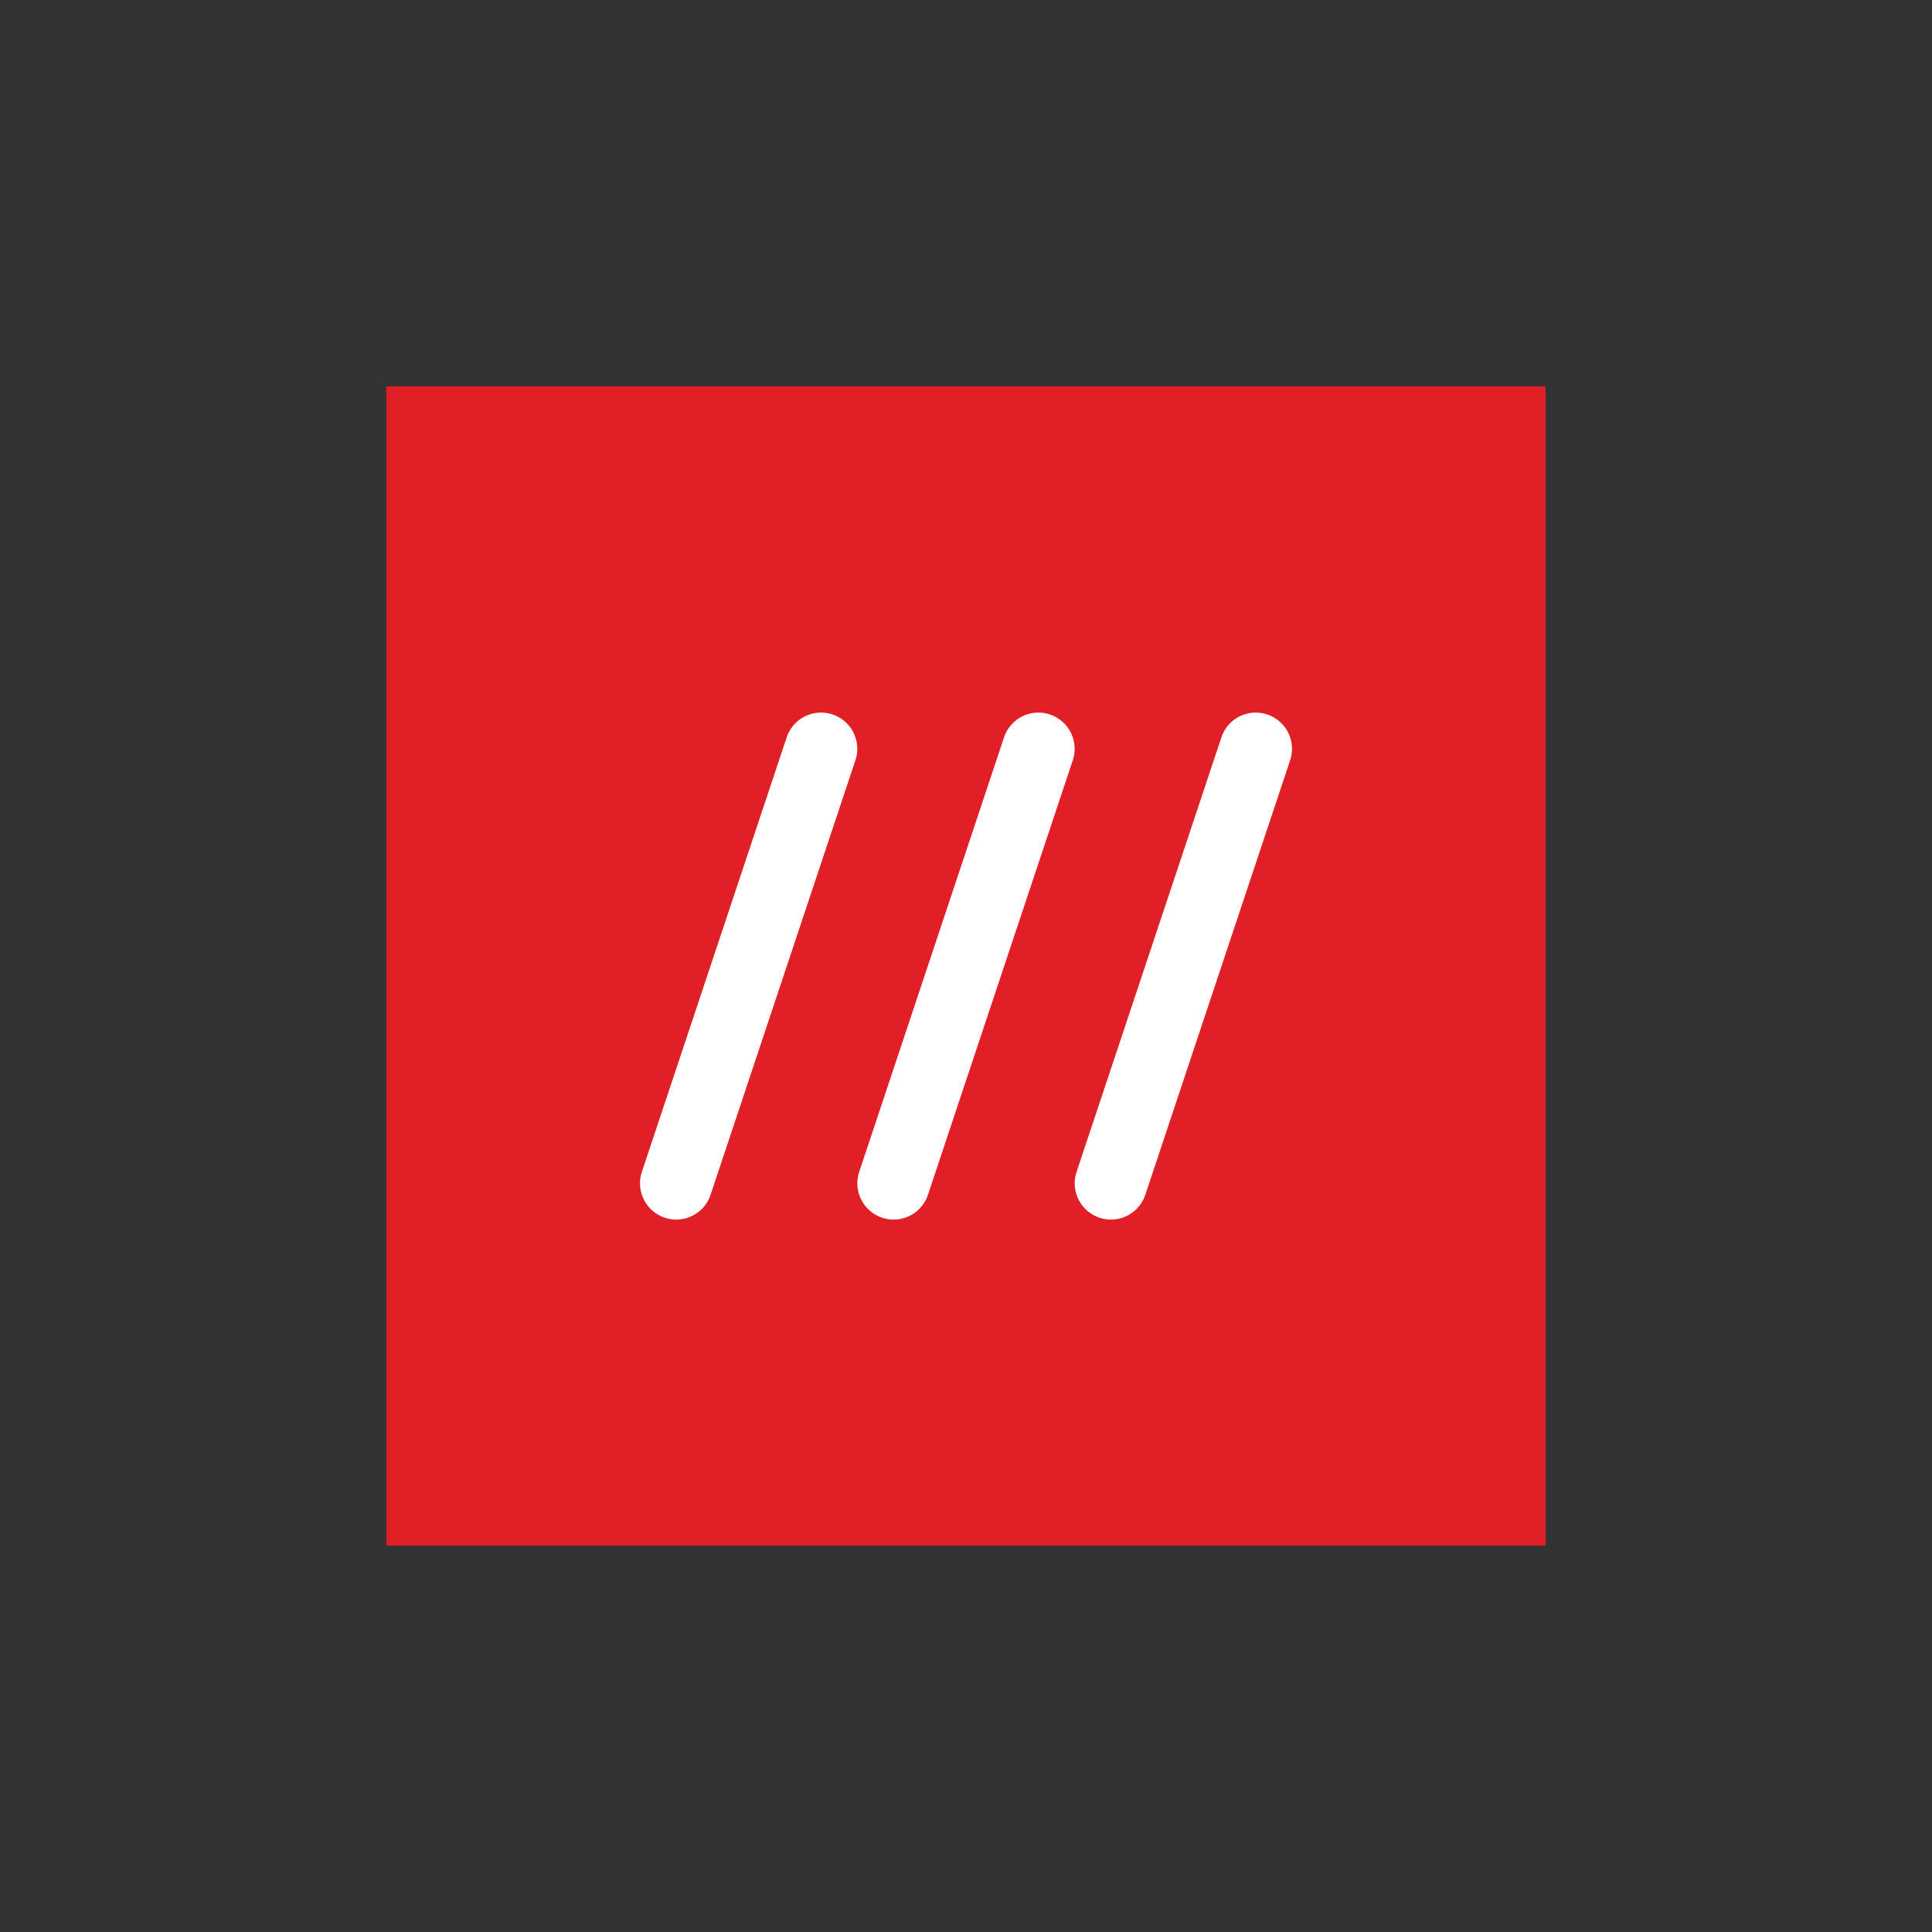
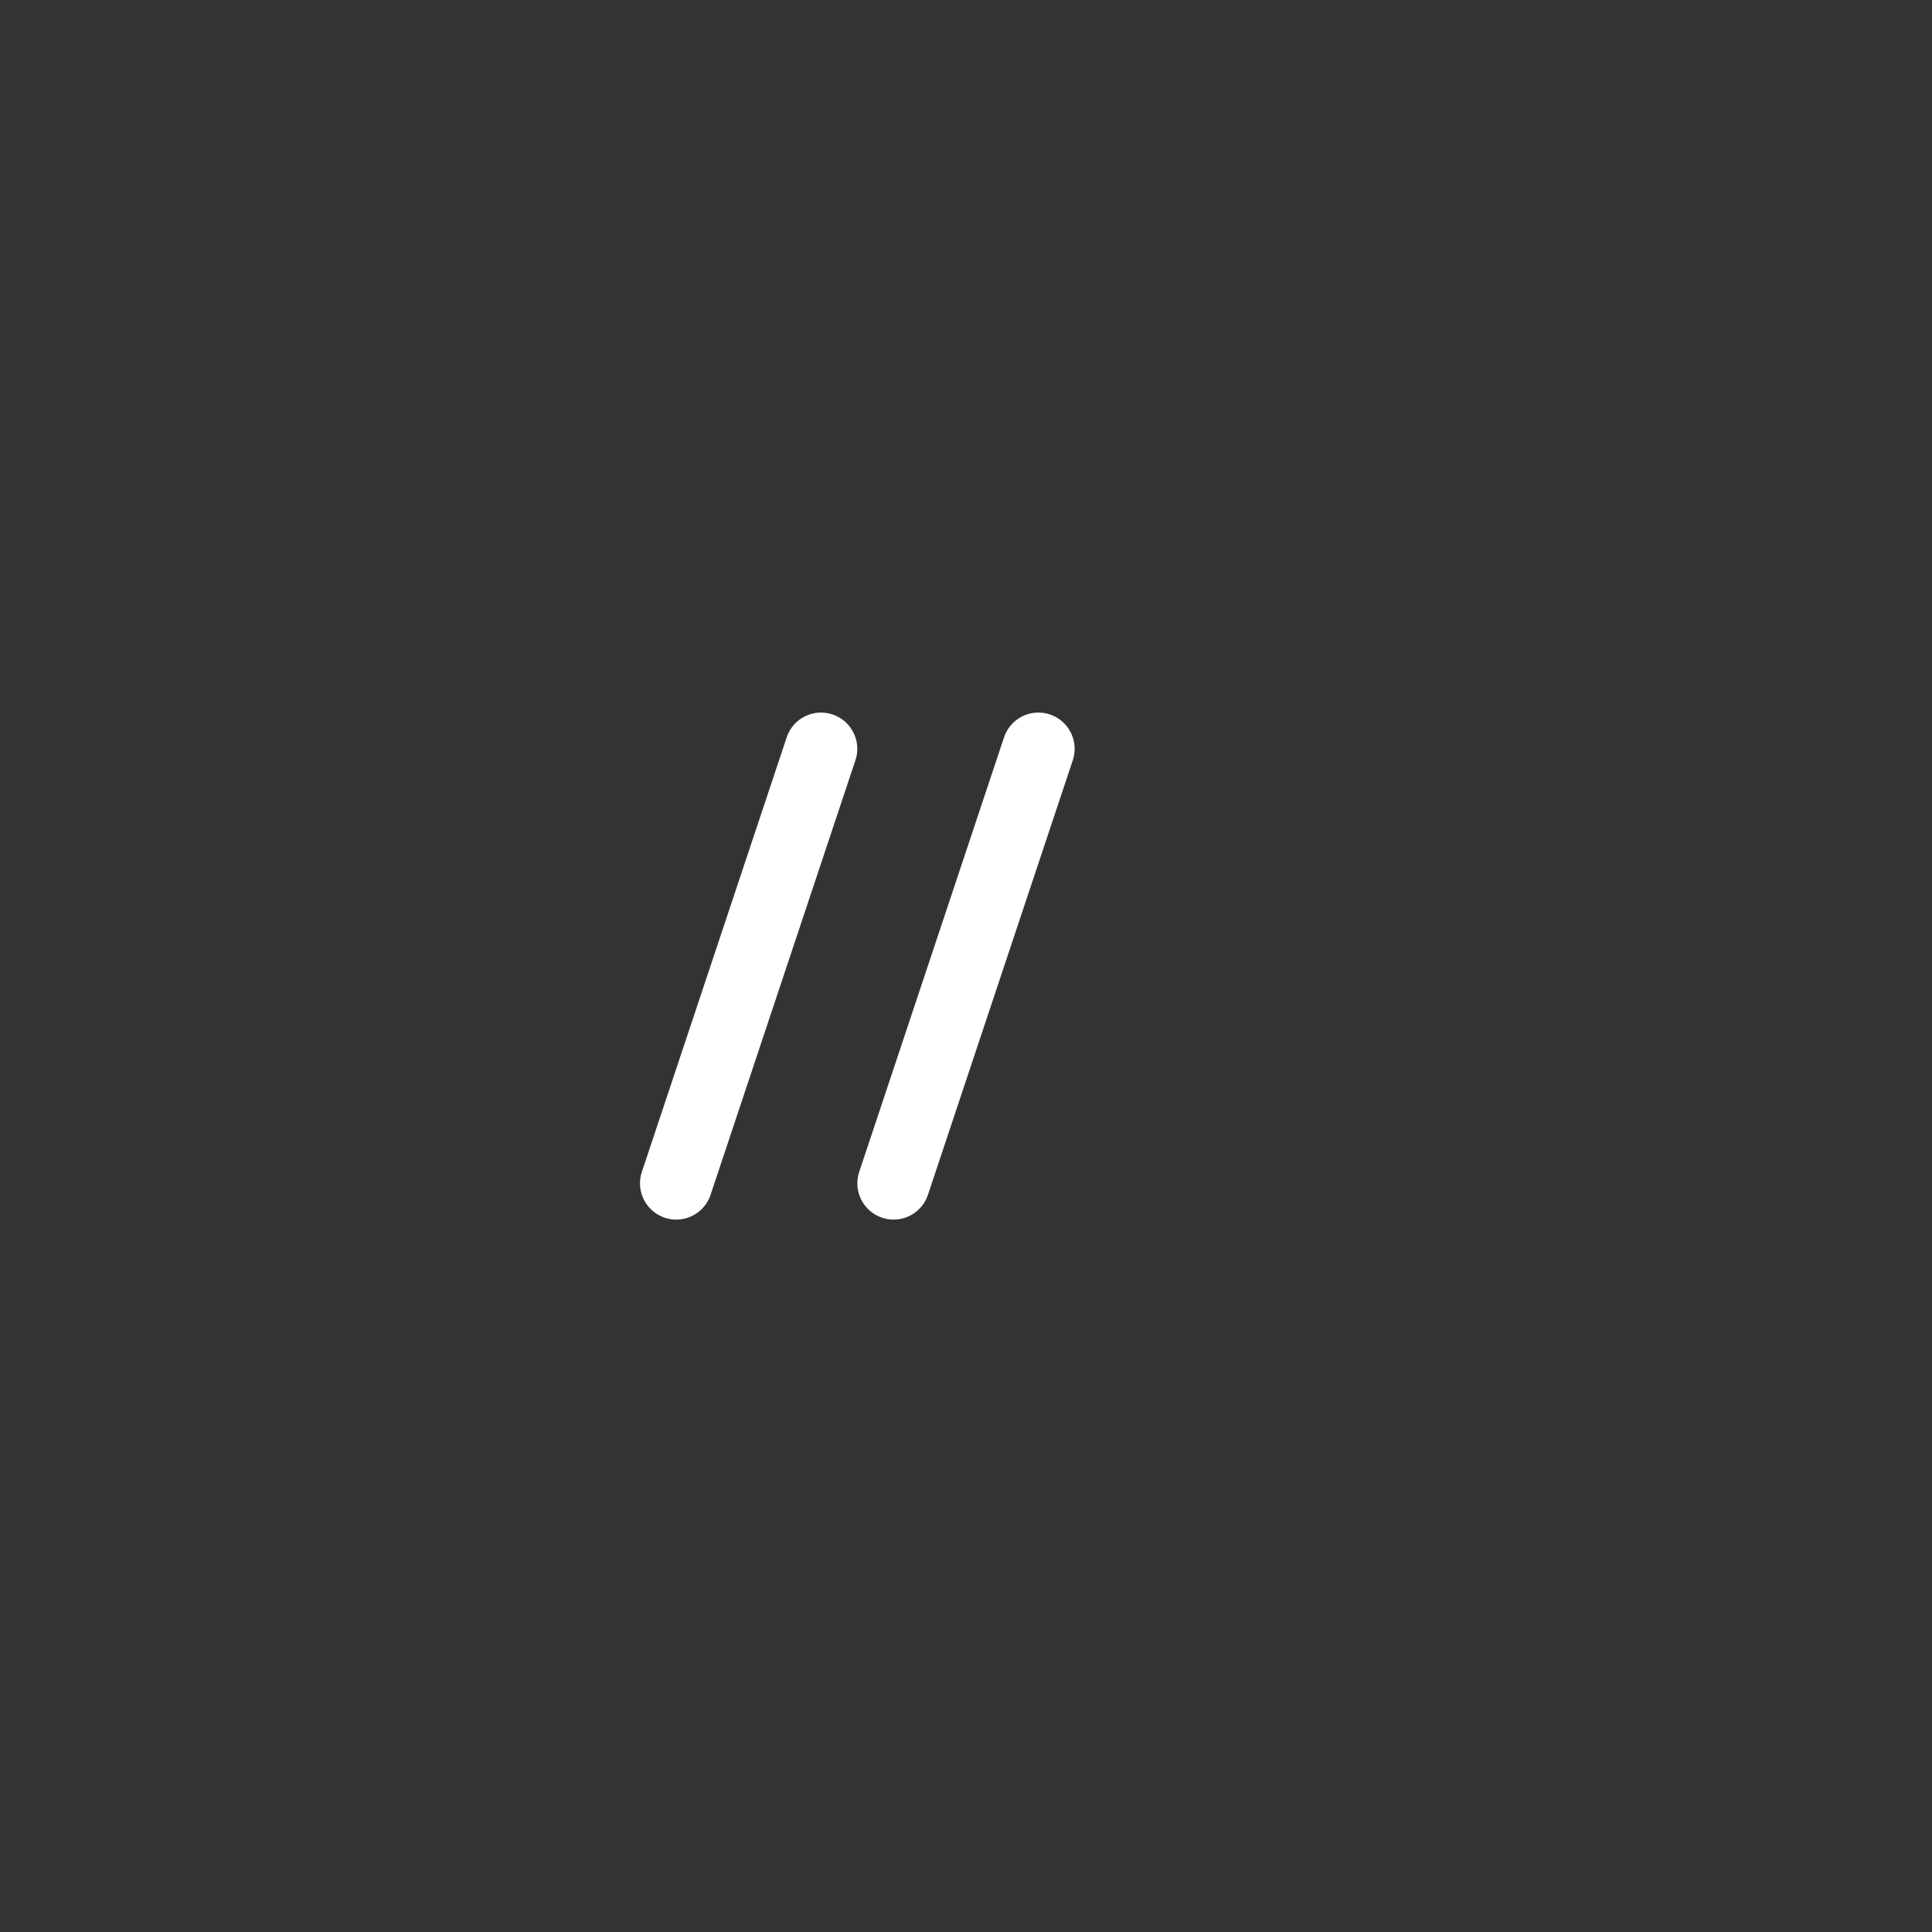
<svg xmlns="http://www.w3.org/2000/svg" viewBox="0 0 146.273 146.273">
  <rect x="0" y="0" width="146.273" height="146.273" fill="#333333" stroke="none" />
  <defs>
    <style>.cls-1{fill:#e11f26;}.cls-2{fill:#fff;}.cls-3{fill:none;}</style>
  </defs>
  <g id="Layer_2" data-name="Layer 2">
    <g id="artwork">
-       <path class="cls-1" d="M117.021,29.252H29.255v87.766h87.766V29.252Z" />
      <path class="cls-2" d="M67.653,92.335a2.745,2.745,0,0,1-2.602-3.61L76.021,55.812a2.743,2.743,0,0,1,5.204,1.736L70.255,90.46A2.743,2.743,0,0,1,67.653,92.335Z" />
      <path class="cls-2" d="M51.197,92.335a2.746,2.746,0,0,1-2.602-3.61L59.565,55.812a2.743,2.743,0,0,1,5.204,1.736L53.798,90.46A2.743,2.743,0,0,1,51.197,92.335Z" />
-       <path class="cls-2" d="M84.109,92.335a2.746,2.746,0,0,1-2.602-3.61L92.477,55.812a2.743,2.743,0,0,1,5.204,1.736L86.711,90.46A2.743,2.743,0,0,1,84.109,92.335Z" />
-       <rect class="cls-3" width="146.273" height="146.273" />
    </g>
  </g>
</svg>